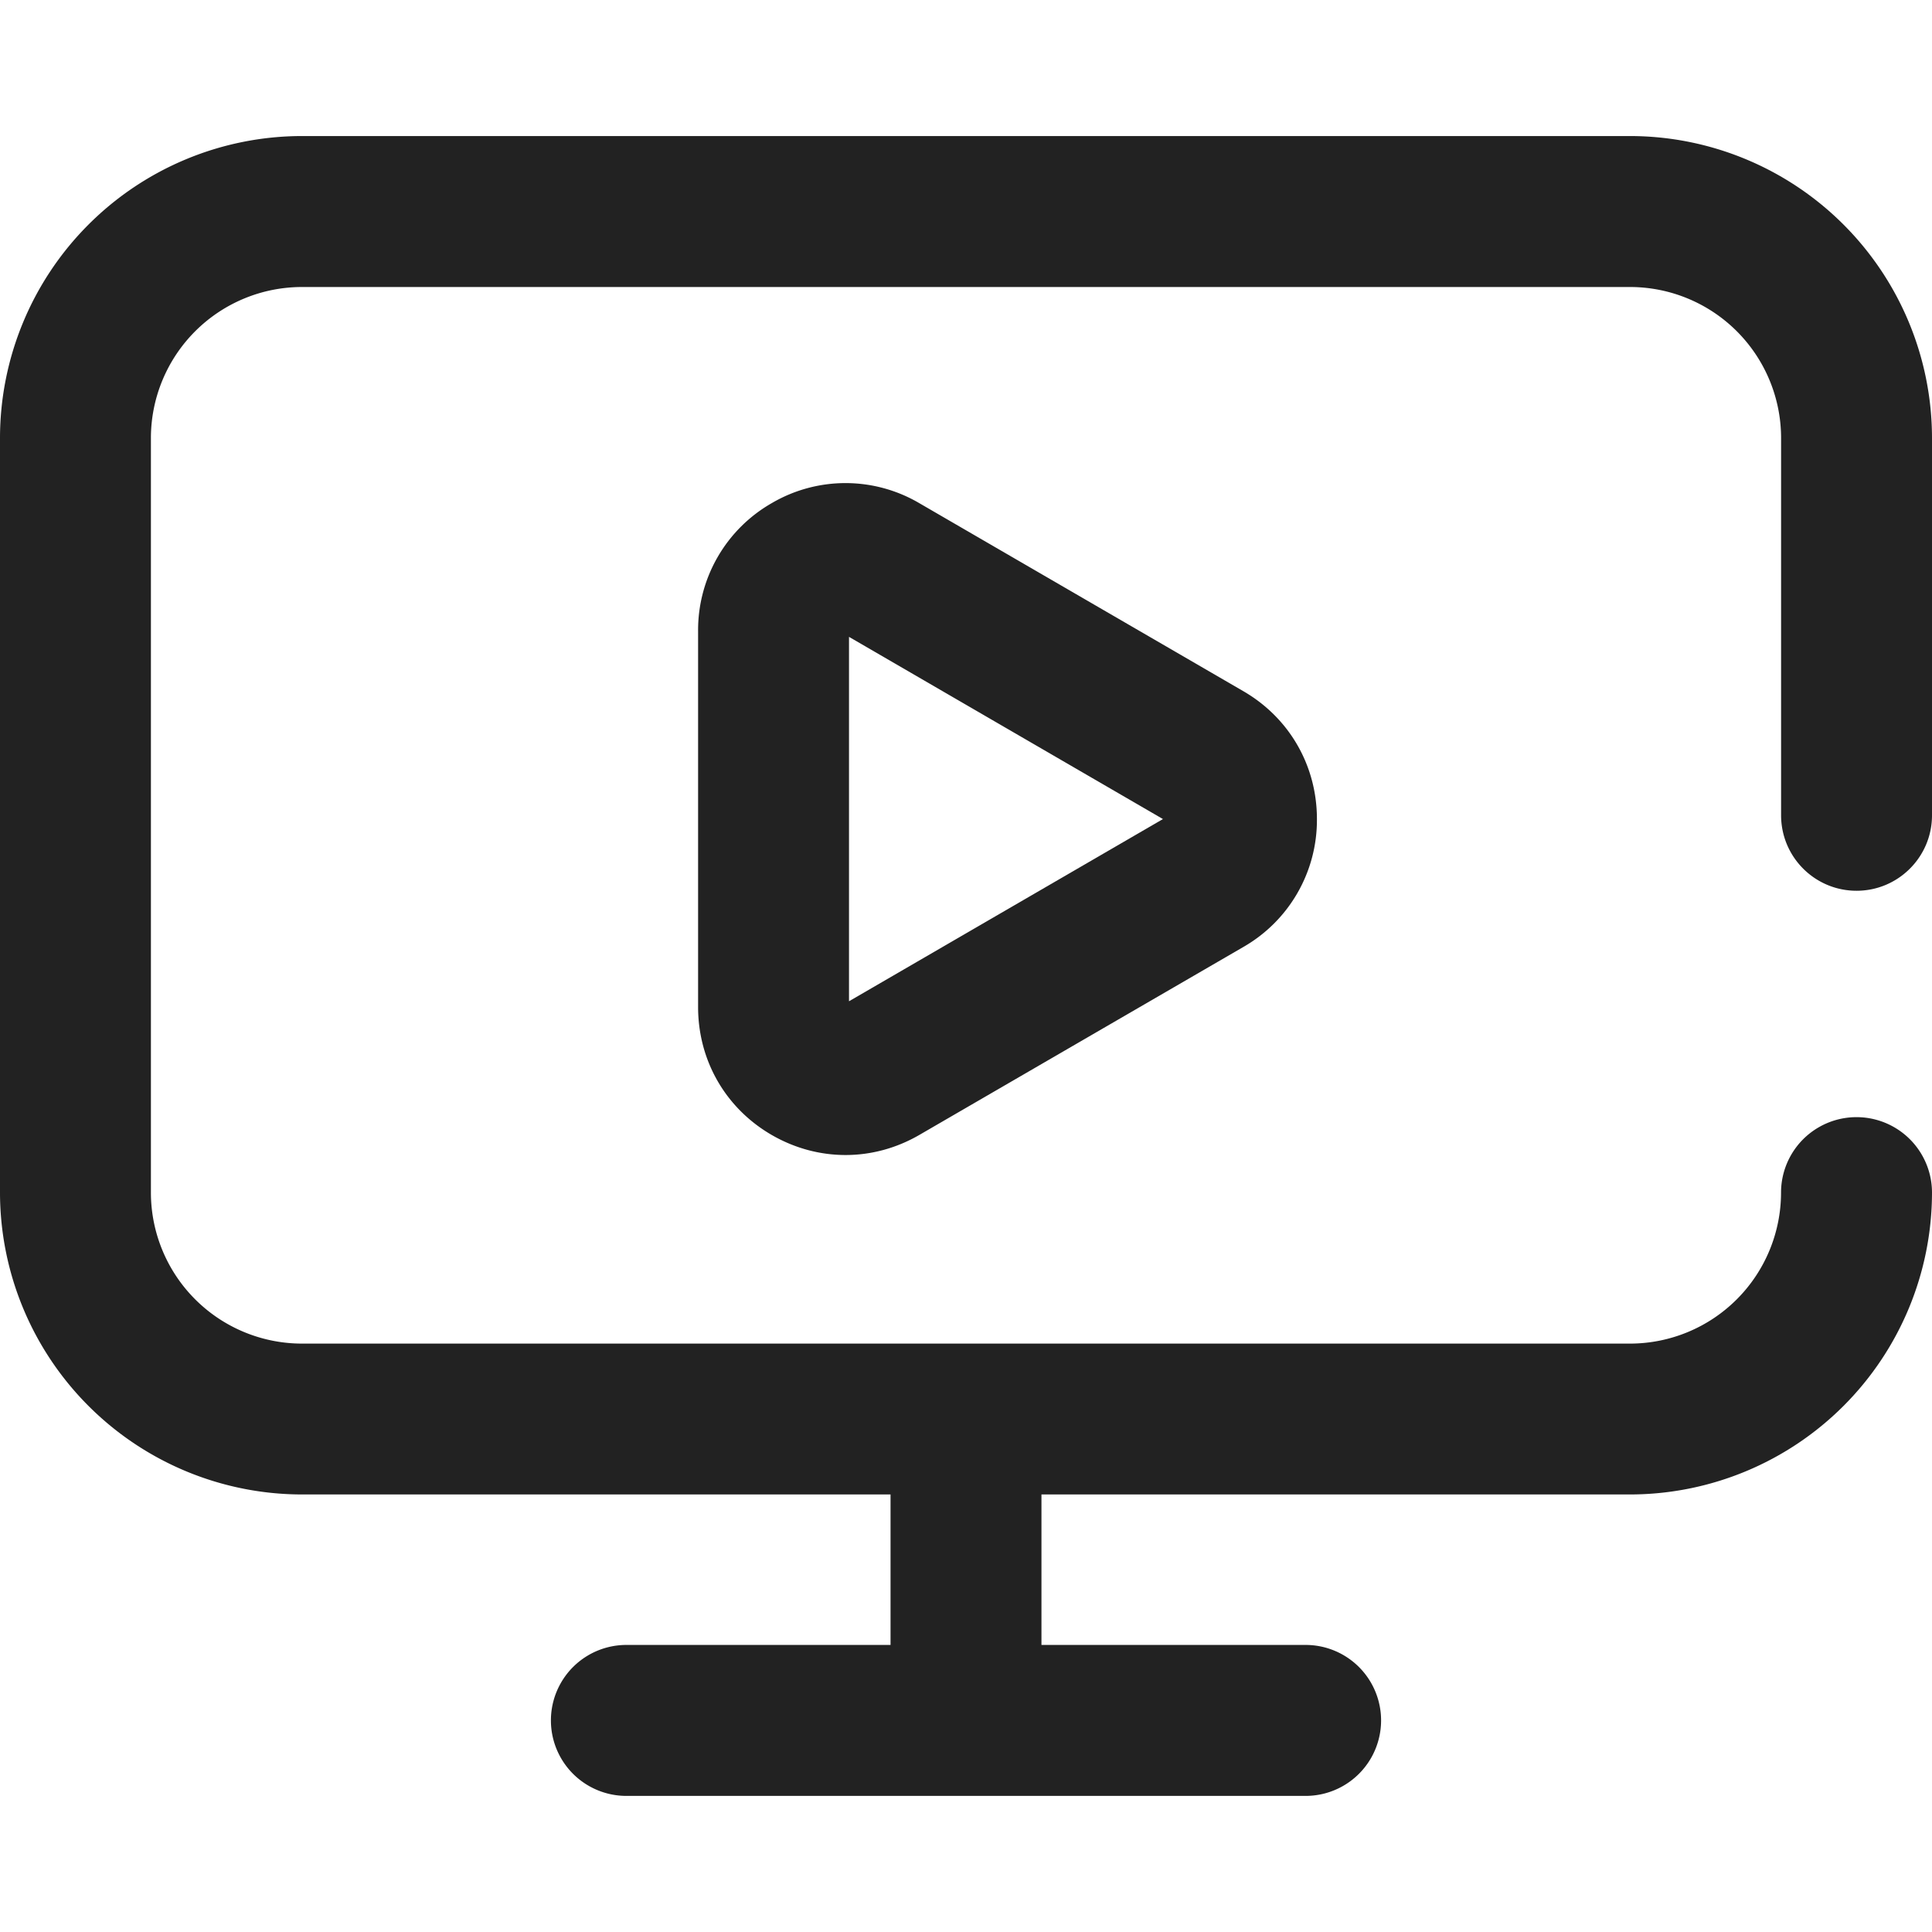
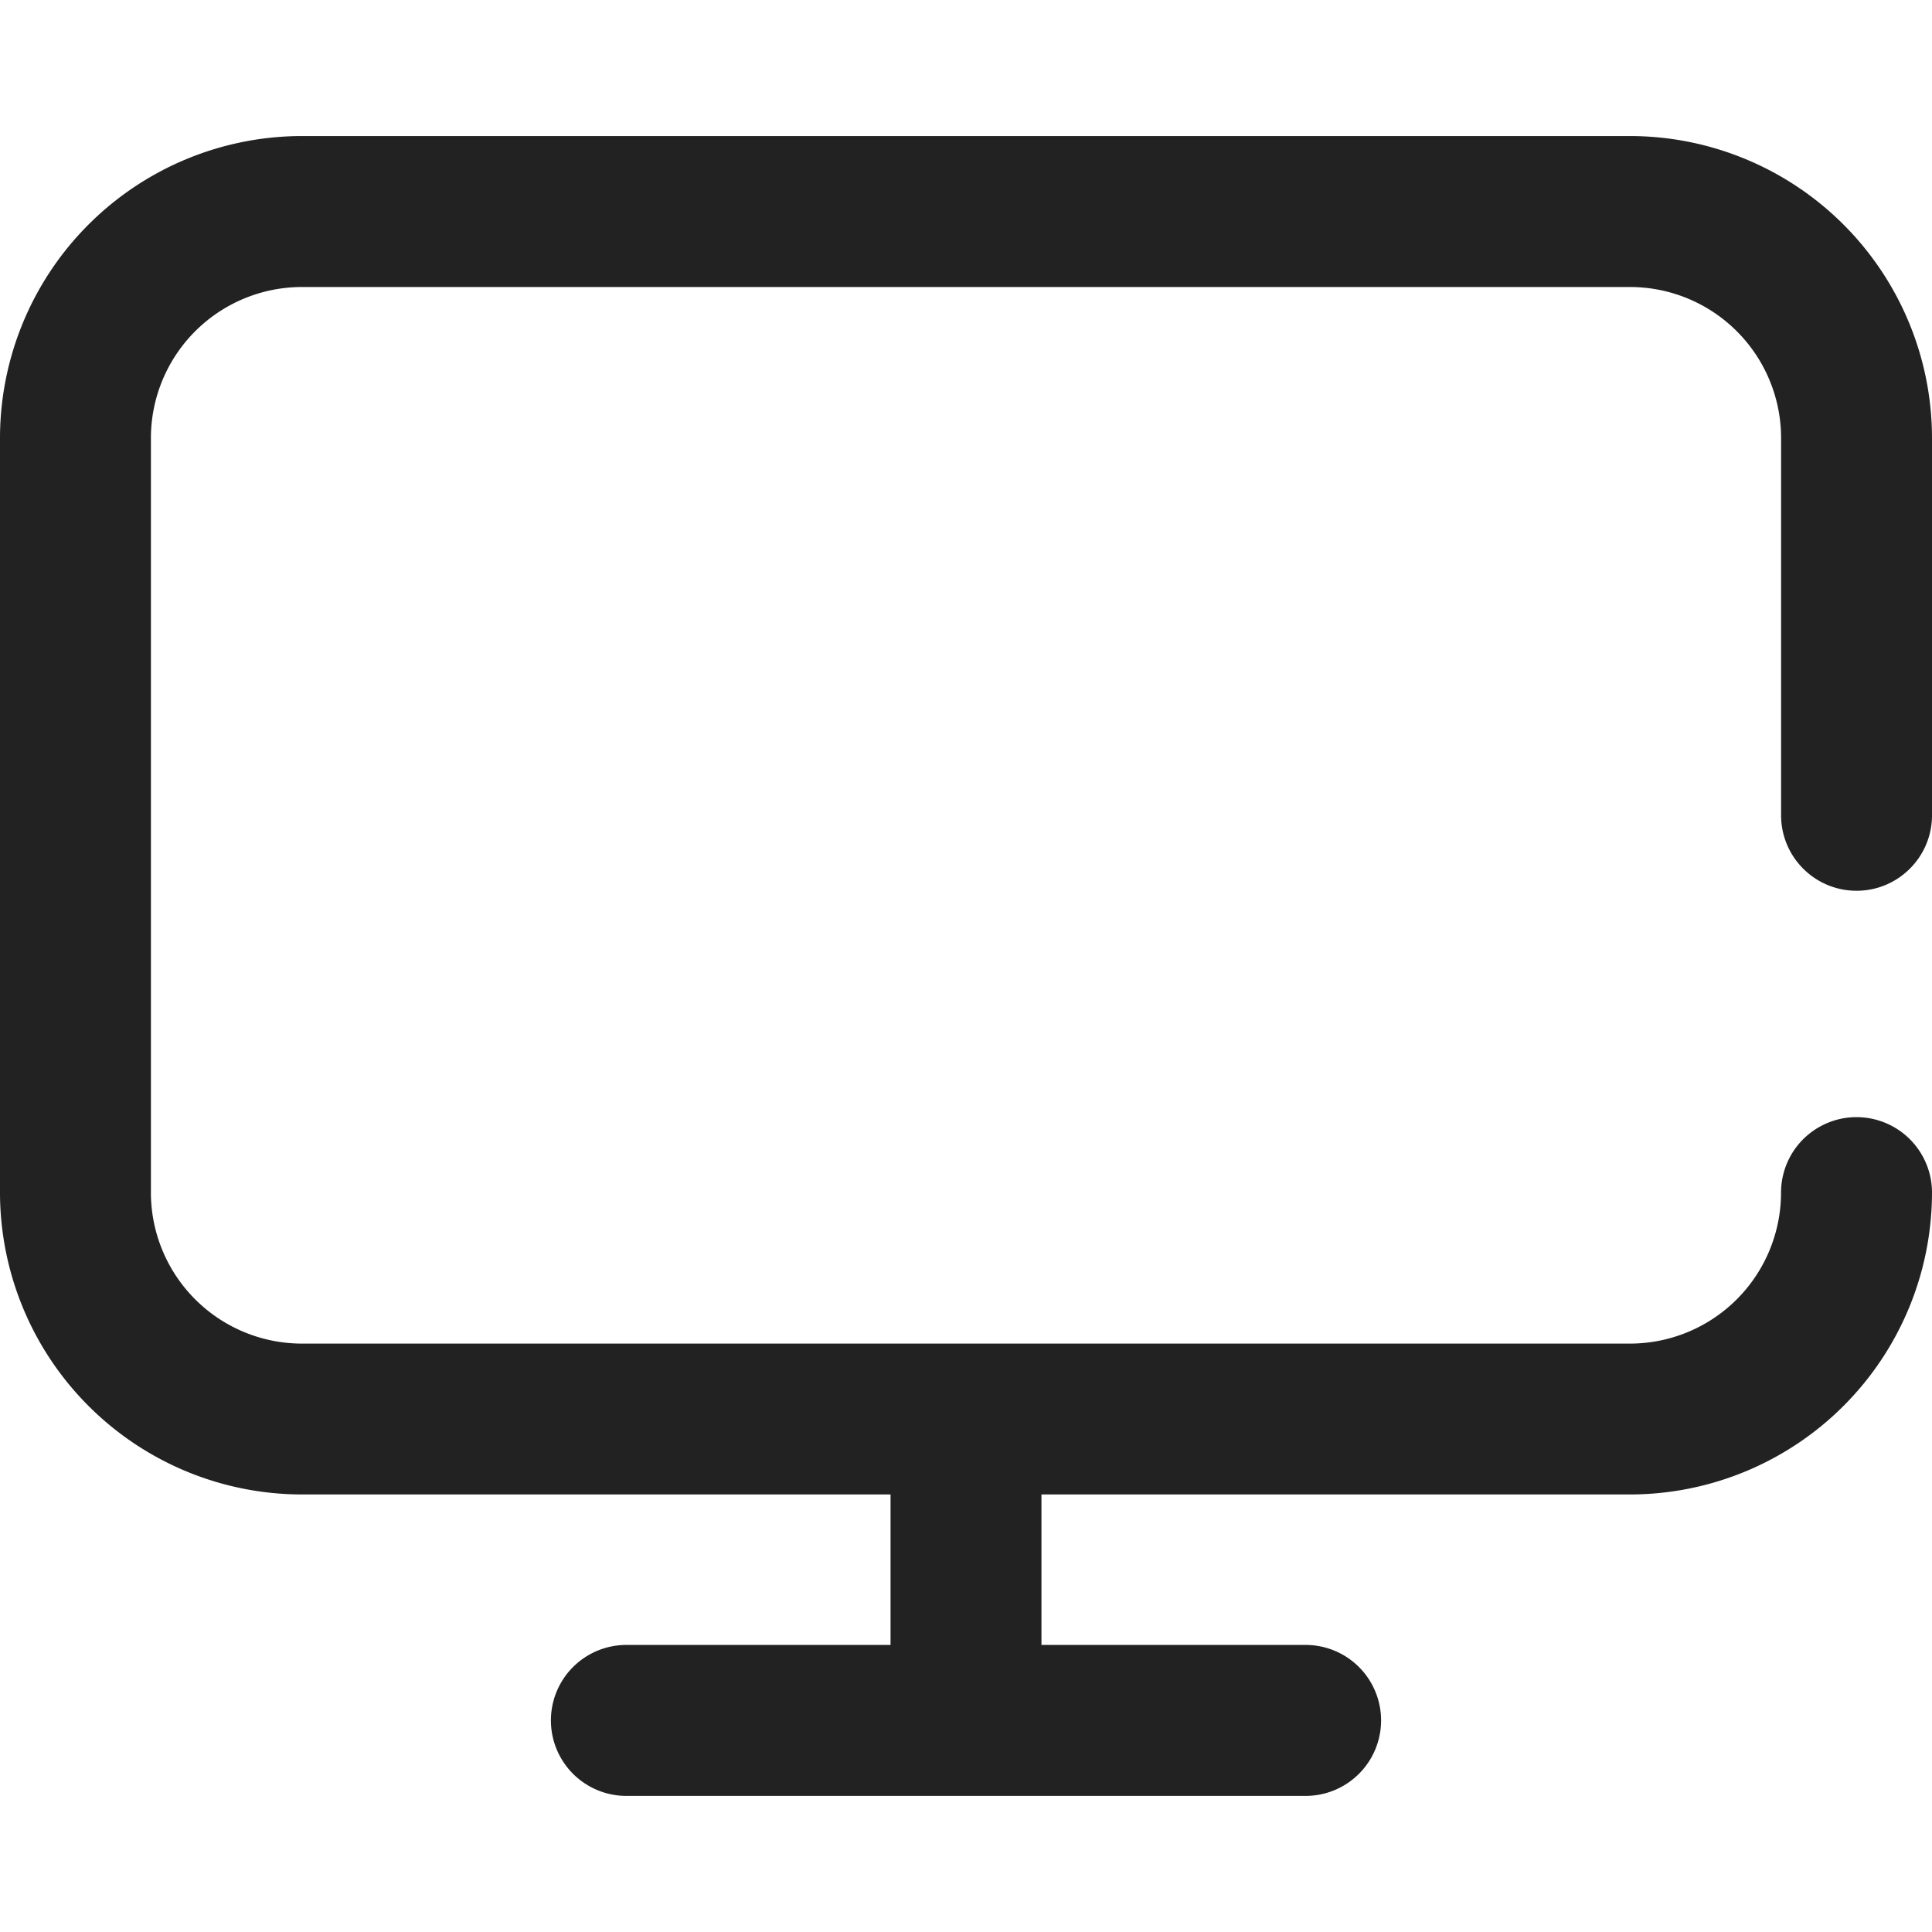
<svg xmlns="http://www.w3.org/2000/svg" width="36" height="36" fill="none">
-   <path d="M17.132 9.377a2.715 2.715 0 0 0-2.746-.005 2.725 2.725 0 0 0-1.378 2.387v7.006c0 .998.515 1.89 1.378 2.387.43.247.9.37 1.37.37.472 0 .945-.125 1.376-.375l6.037-3.502a2.726 2.726 0 0 0 1.37-2.383c0-.994-.512-1.884-1.37-2.382l-6.037-3.503zm-1.312 9.28v-6.79l5.85 3.395-5.85 3.395z" fill="#222" />
  <path d="M34.594 16.598c.776 0 1.406-.63 1.406-1.406V8.16a5.631 5.631 0 0 0-5.625-5.625H5.625A5.631 5.631 0 0 0 0 8.16v14.062a5.631 5.631 0 0 0 5.625 5.625h10.969v2.804h-4.922a1.406 1.406 0 1 0 0 2.813h12.656a1.406 1.406 0 1 0 0-2.813h-4.922v-2.804h10.969A5.631 5.631 0 0 0 36 22.223a1.406 1.406 0 0 0-2.813 0 2.816 2.816 0 0 1-2.812 2.813H5.625a2.816 2.816 0 0 1-2.813-2.813V8.161a2.816 2.816 0 0 1 2.813-2.813h24.75a2.816 2.816 0 0 1 2.813 2.813v7.03c0 .778.63 1.407 1.406 1.407z" fill="#222" />
</svg>